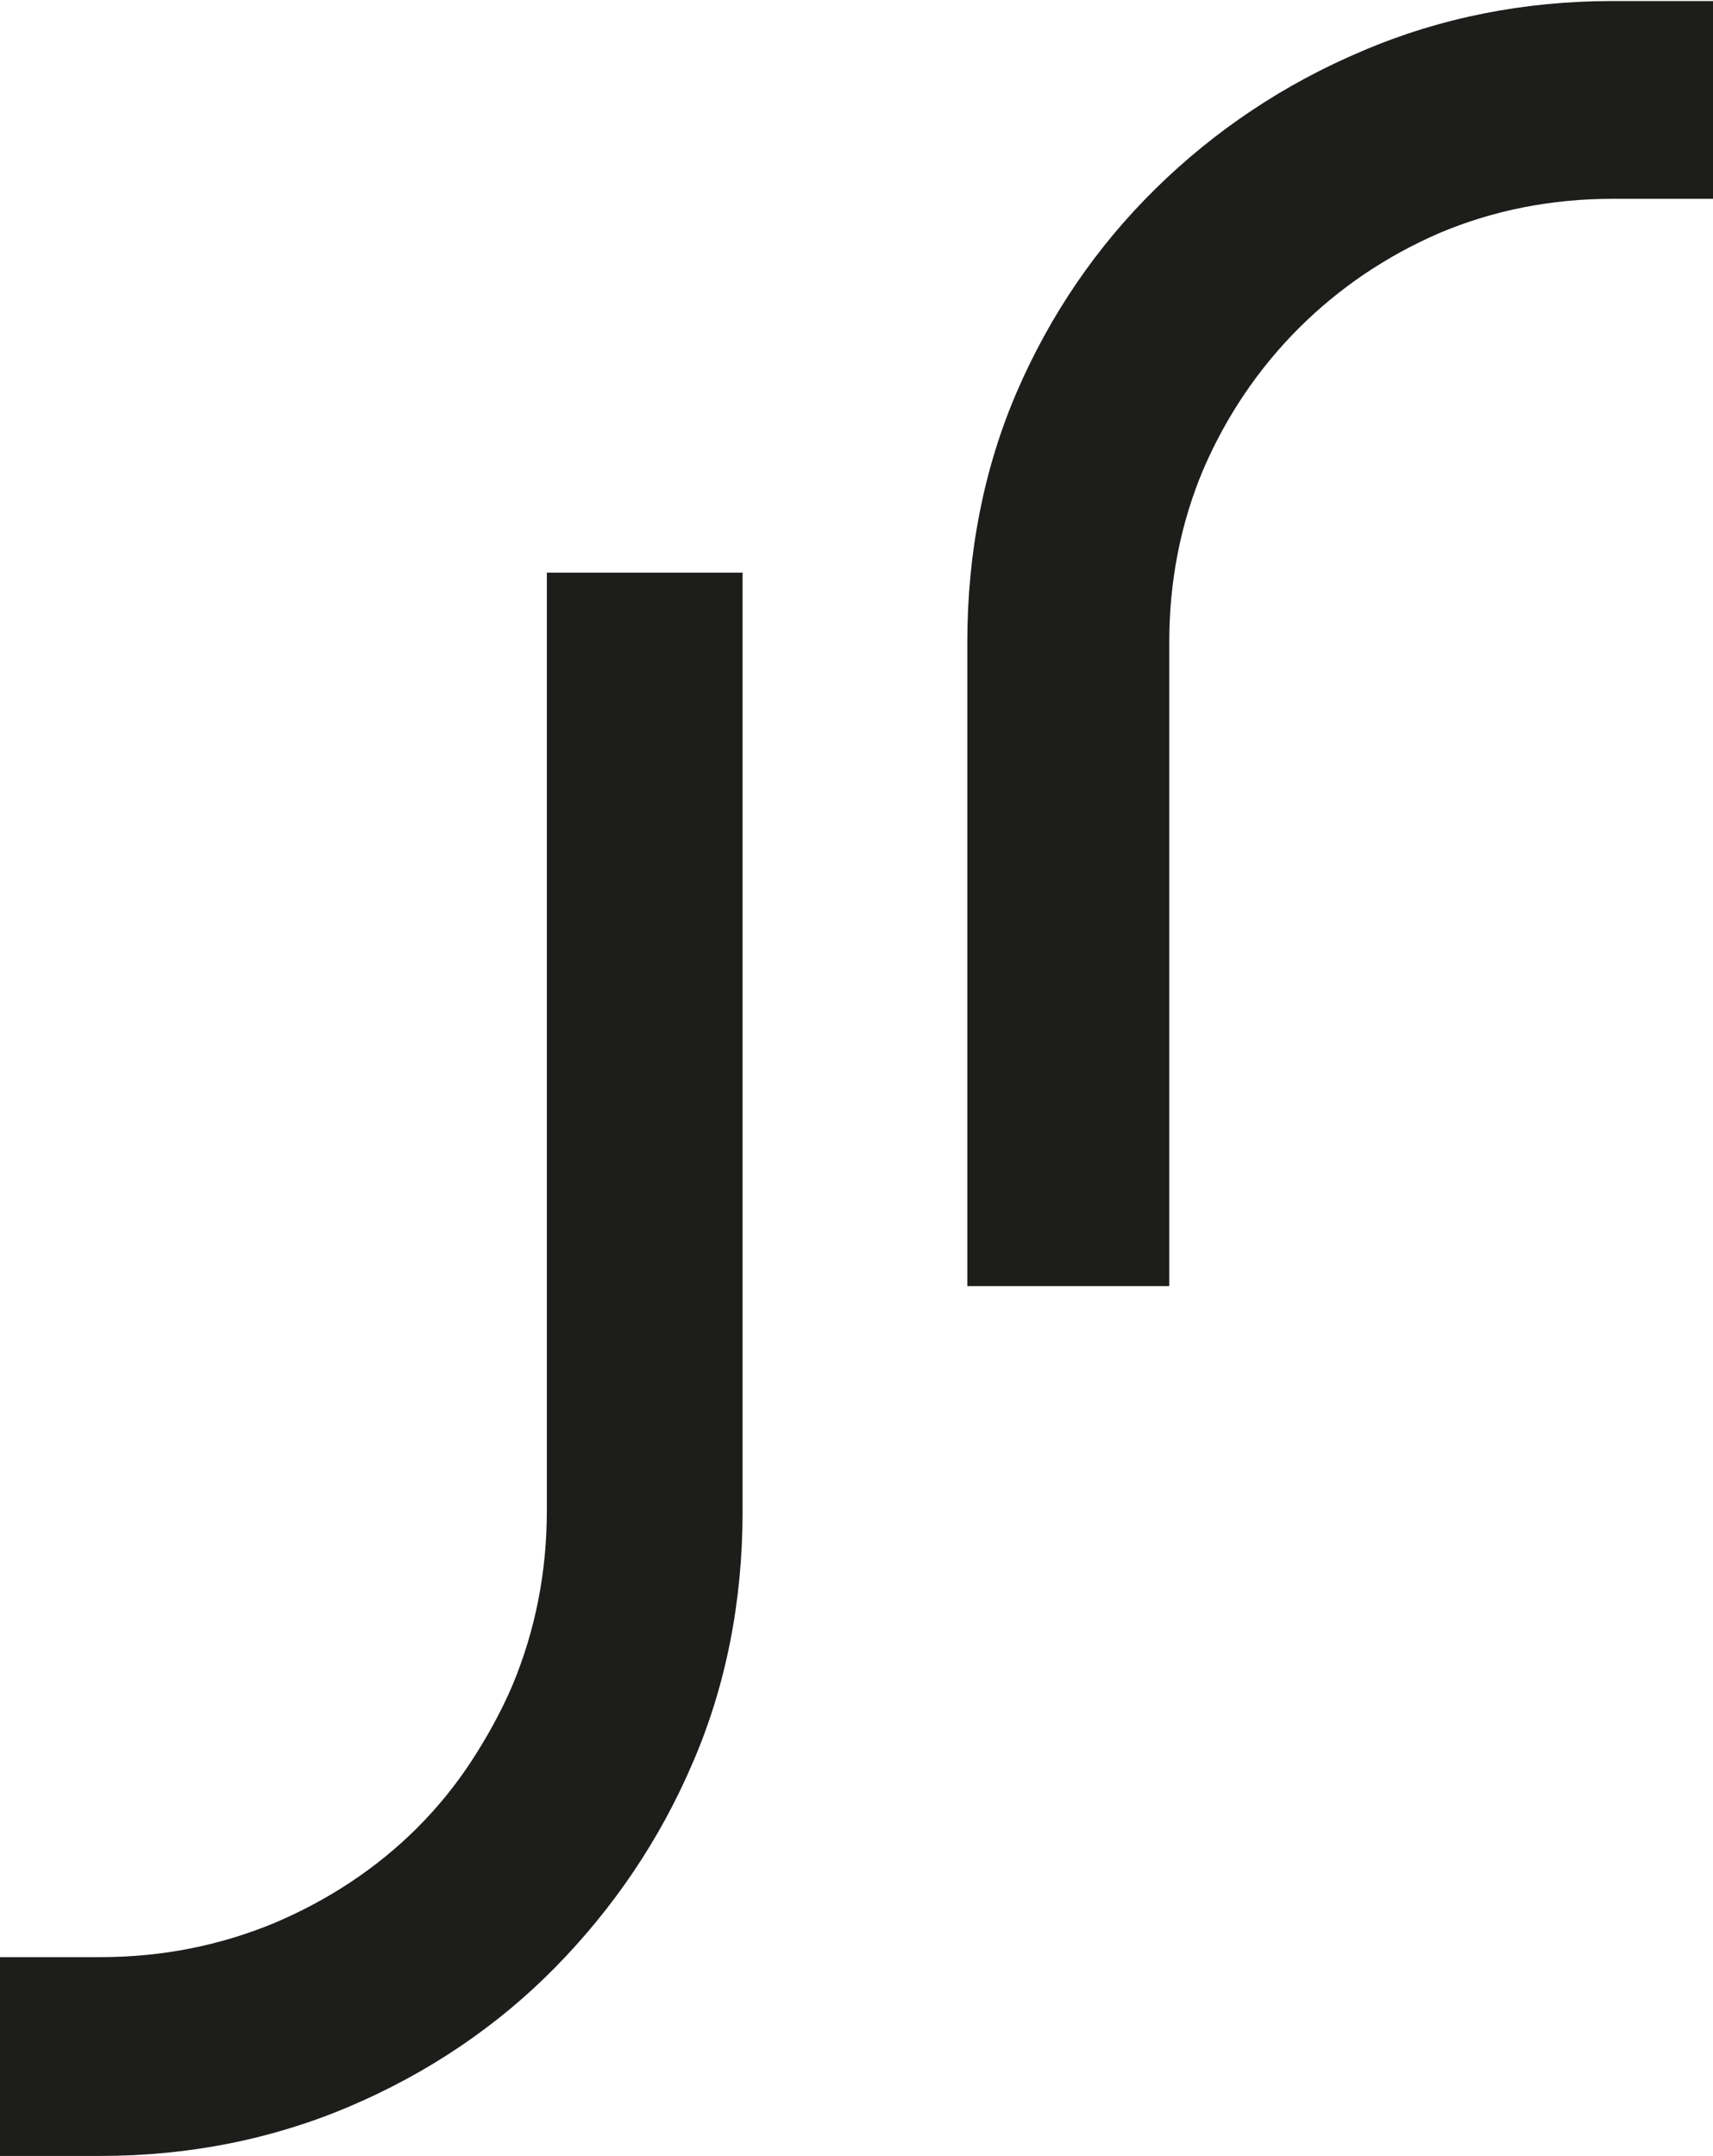
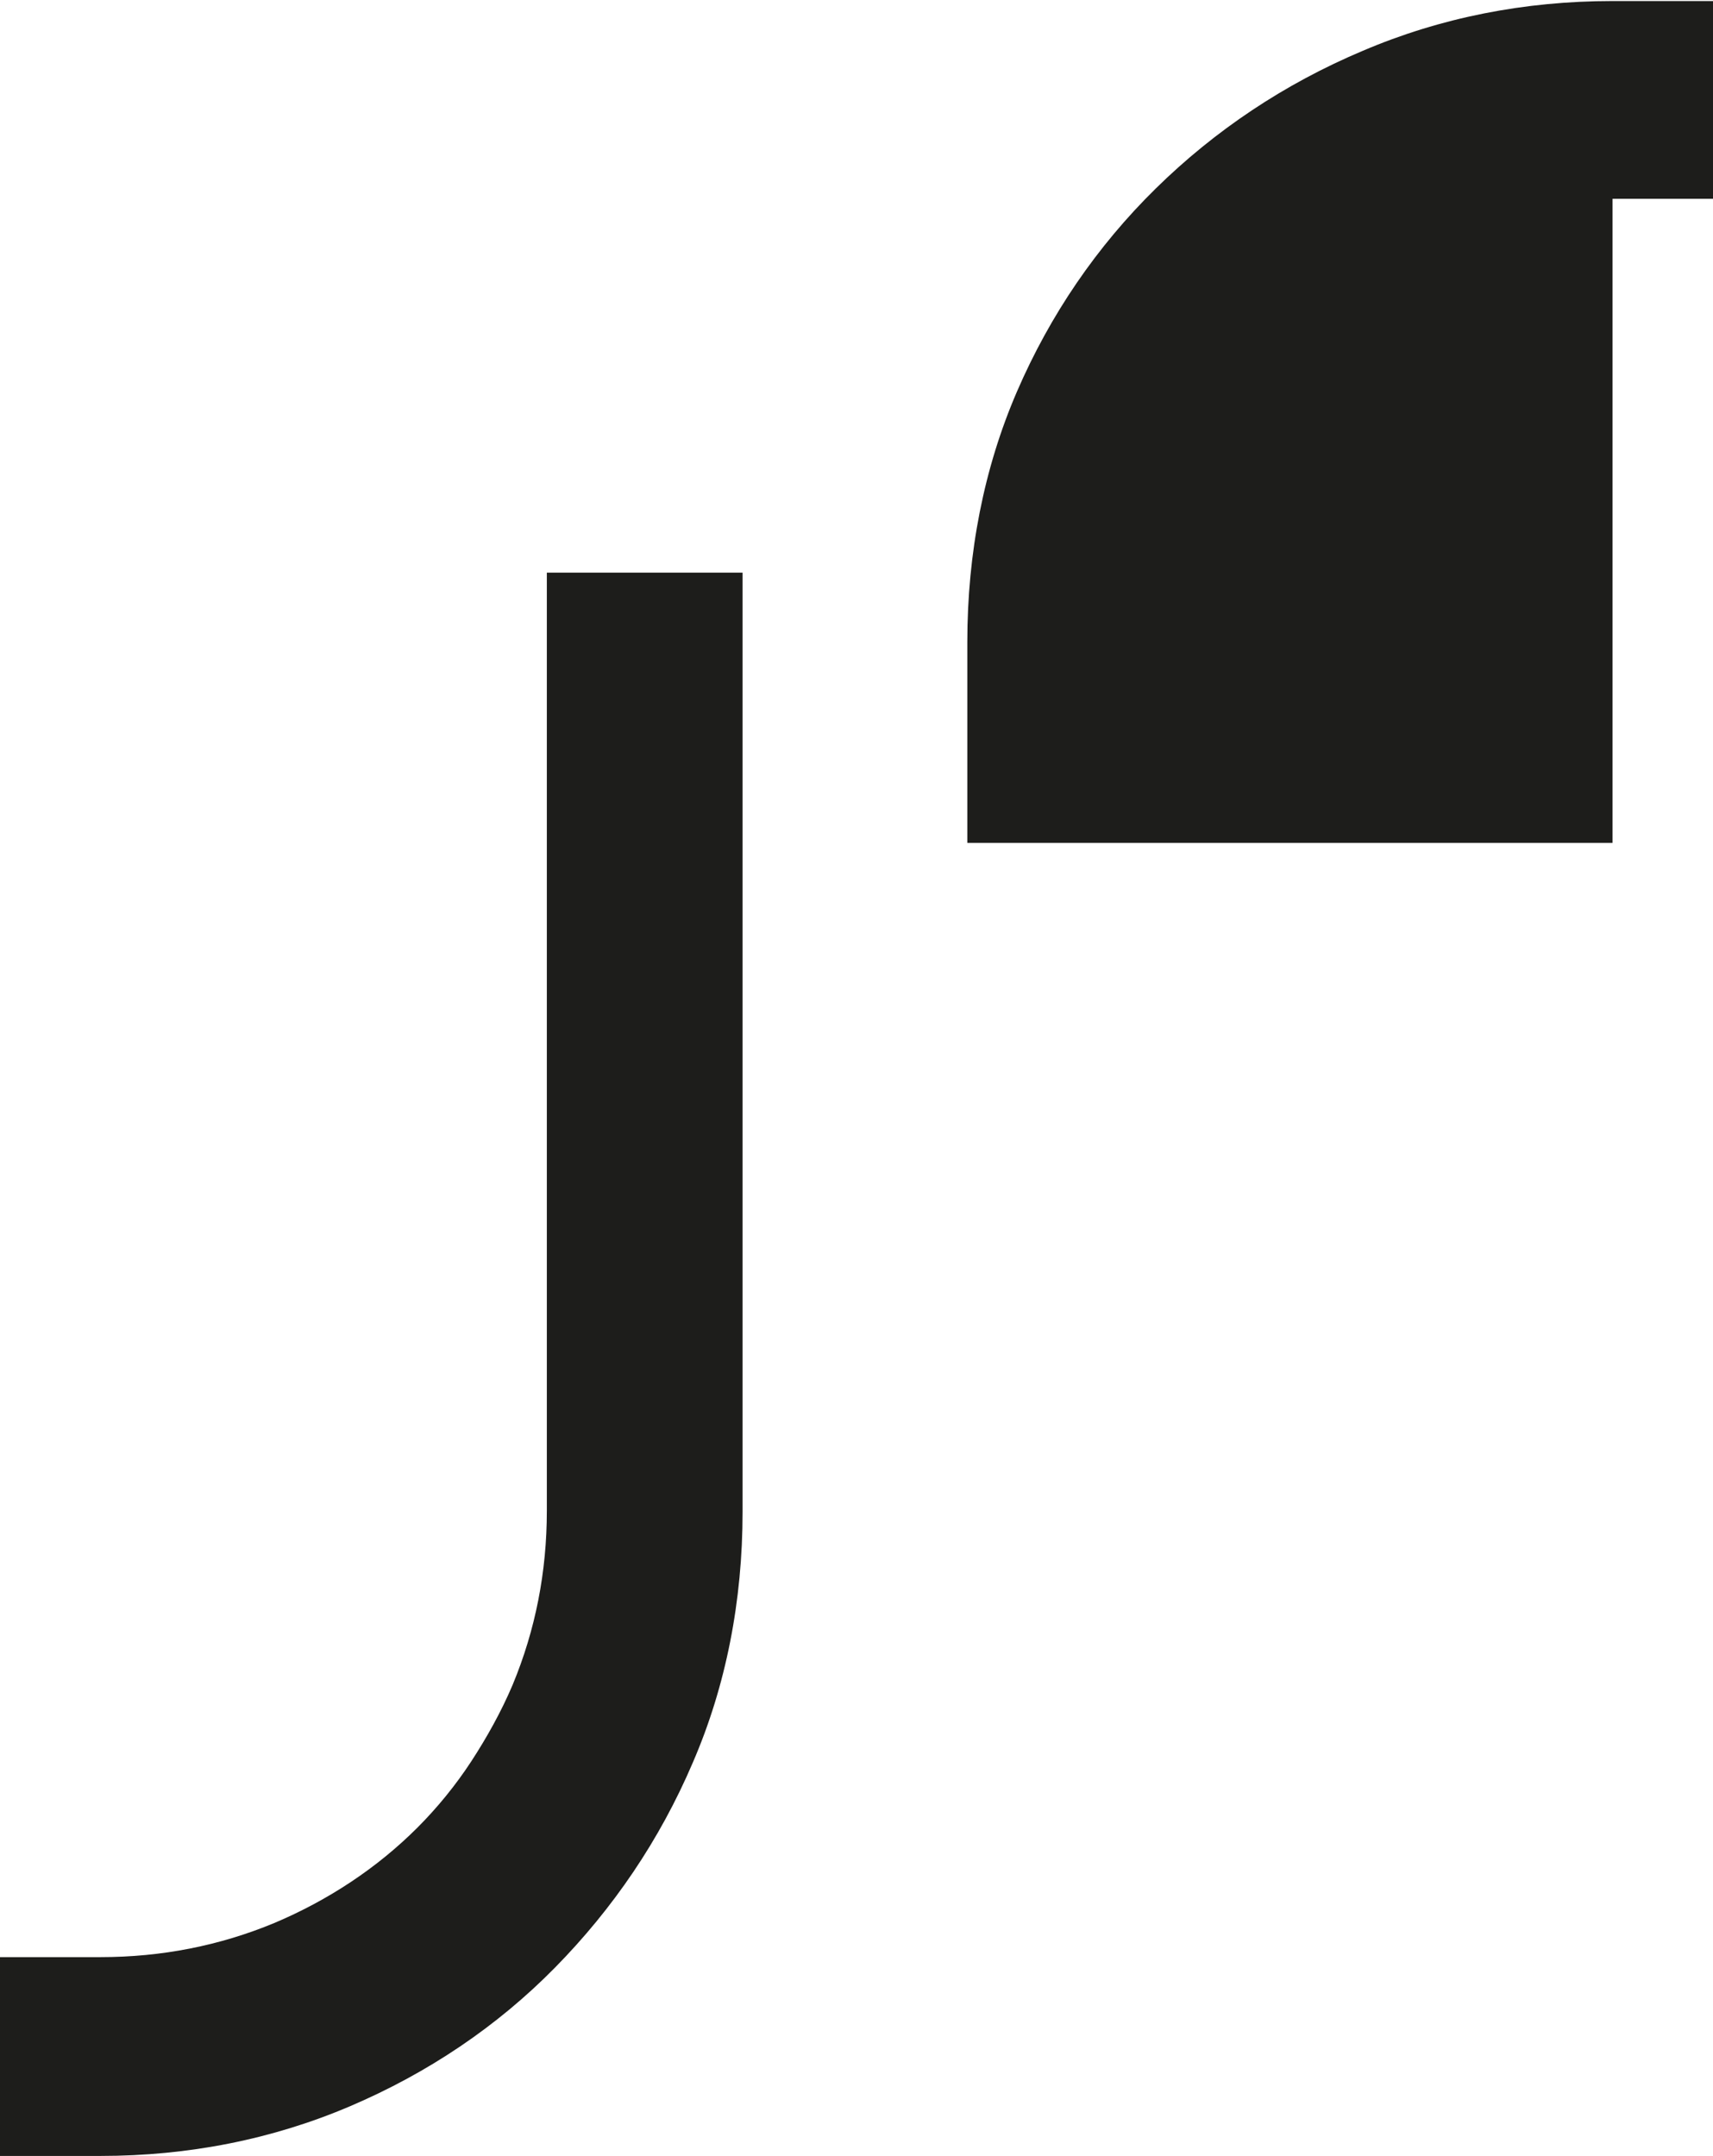
<svg xmlns="http://www.w3.org/2000/svg" viewBox="0 0 165.4 208.2">
-   <path d="M165.4 0v19.2h-9.7c-5.9 0-11.5 1.1-16.7 3.3-5.1 2.2-9.7 5.3-13.6 9.2-3.9 3.9-7 8.5-9.2 13.6-2.2 5.2-3.3 10.8-3.3 16.7v62.2H93.4V62c0-8.6 1.6-16.8 4.8-24.2 3.2-7.4 7.7-14 13.4-19.6 5.7-5.6 12.4-10.1 20-13.3 7.5-3.2 15.6-4.8 24.1-4.8h9.7zM71.7 55.3V146c0 8.6-1.6 16.8-4.8 24.2-3.2 7.5-7.7 14.1-13.3 19.8-5.6 5.7-12.3 10.2-19.8 13.4-7.5 3.2-15.6 4.8-24.1 4.8H0V189h9.7c5.9 0 11.5-1.1 16.8-3.3 5.2-2.2 9.9-5.3 13.8-9.2 1.9-1.9 3.7-4.1 5.2-6.4 1.5-2.3 2.9-4.8 4-7.4 2.2-5.3 3.3-10.9 3.3-16.8V55.3h18.9z" fill="#1d1d1b" />
+   <path d="M165.4 0v19.2h-9.7v62.2H93.4V62c0-8.6 1.6-16.8 4.8-24.2 3.2-7.4 7.7-14 13.4-19.6 5.7-5.6 12.4-10.1 20-13.3 7.5-3.2 15.6-4.8 24.1-4.8h9.7zM71.7 55.3V146c0 8.6-1.6 16.8-4.8 24.2-3.2 7.5-7.7 14.1-13.3 19.8-5.6 5.7-12.3 10.2-19.8 13.4-7.5 3.2-15.6 4.8-24.1 4.8H0V189h9.7c5.9 0 11.5-1.1 16.8-3.3 5.2-2.2 9.9-5.3 13.8-9.2 1.9-1.9 3.7-4.1 5.2-6.4 1.5-2.3 2.9-4.8 4-7.4 2.2-5.3 3.3-10.9 3.3-16.8V55.3h18.9z" fill="#1d1d1b" />
</svg>